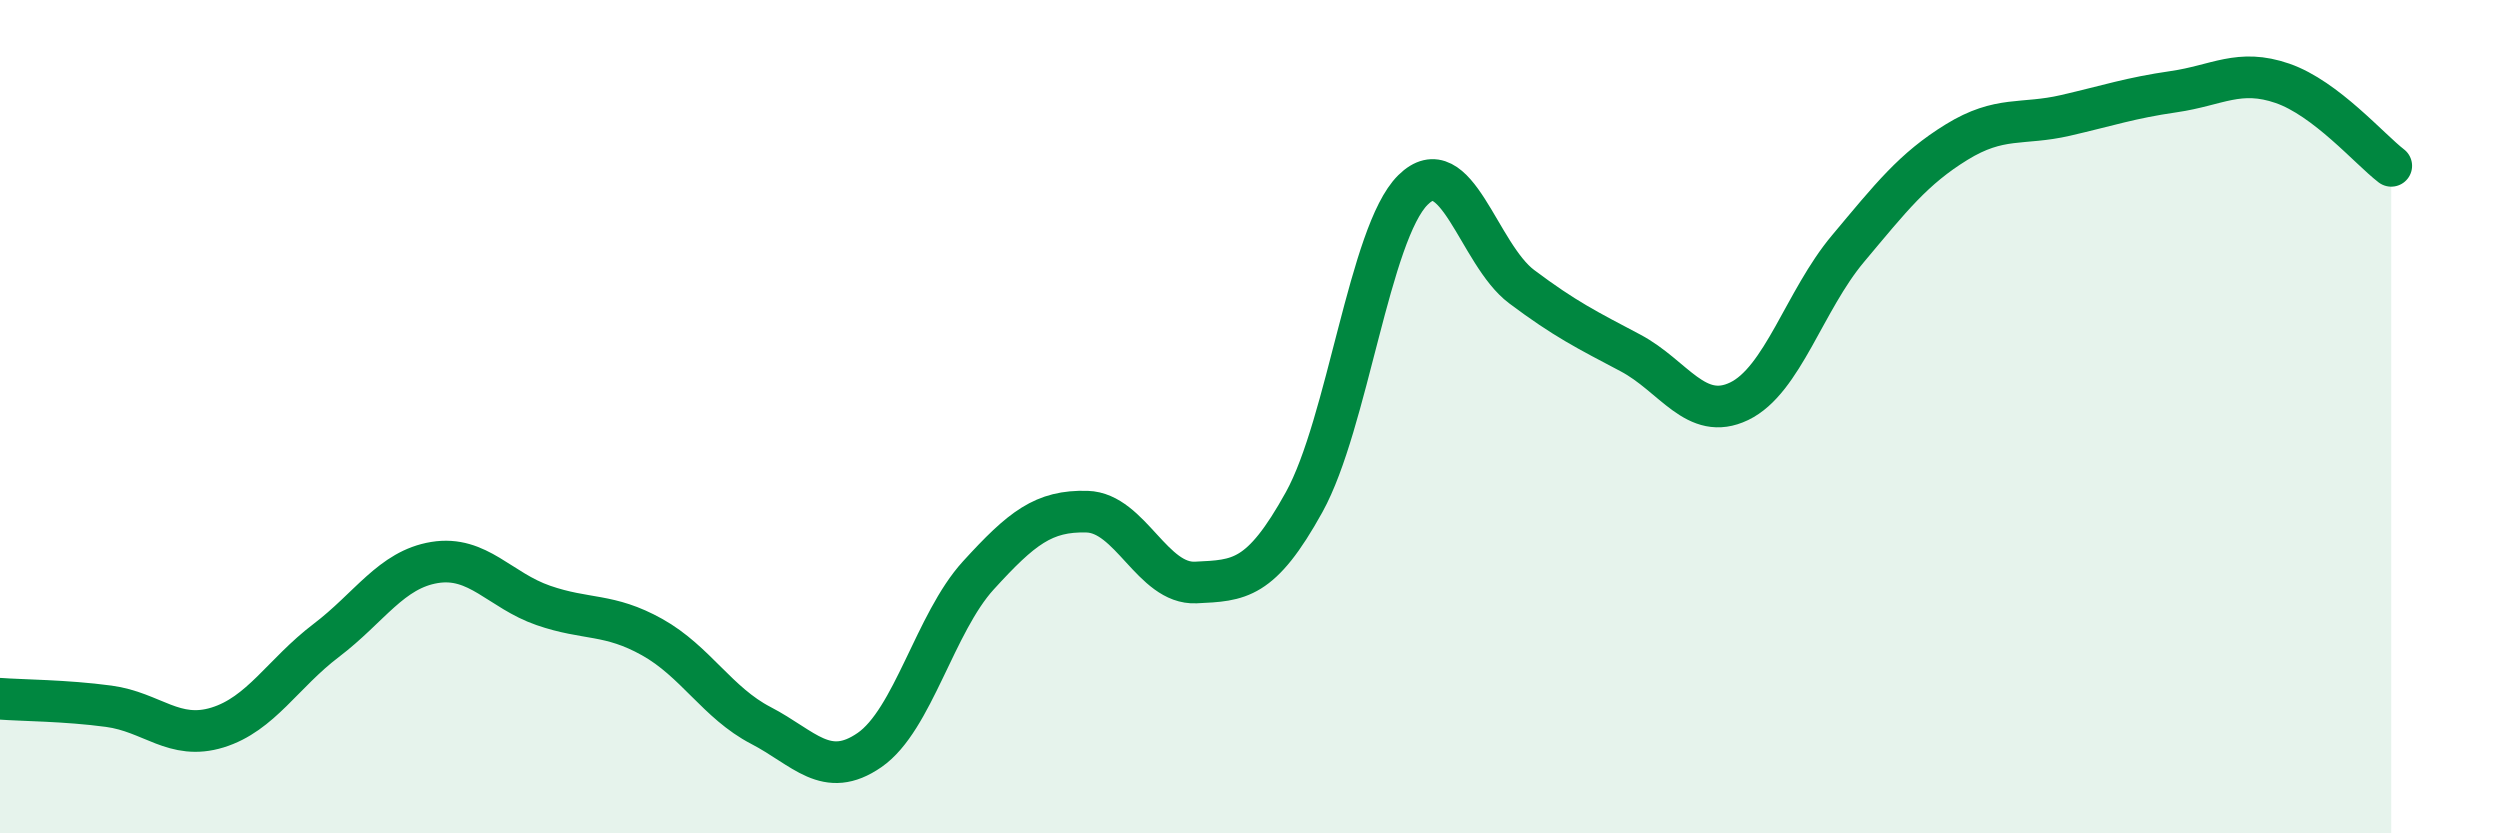
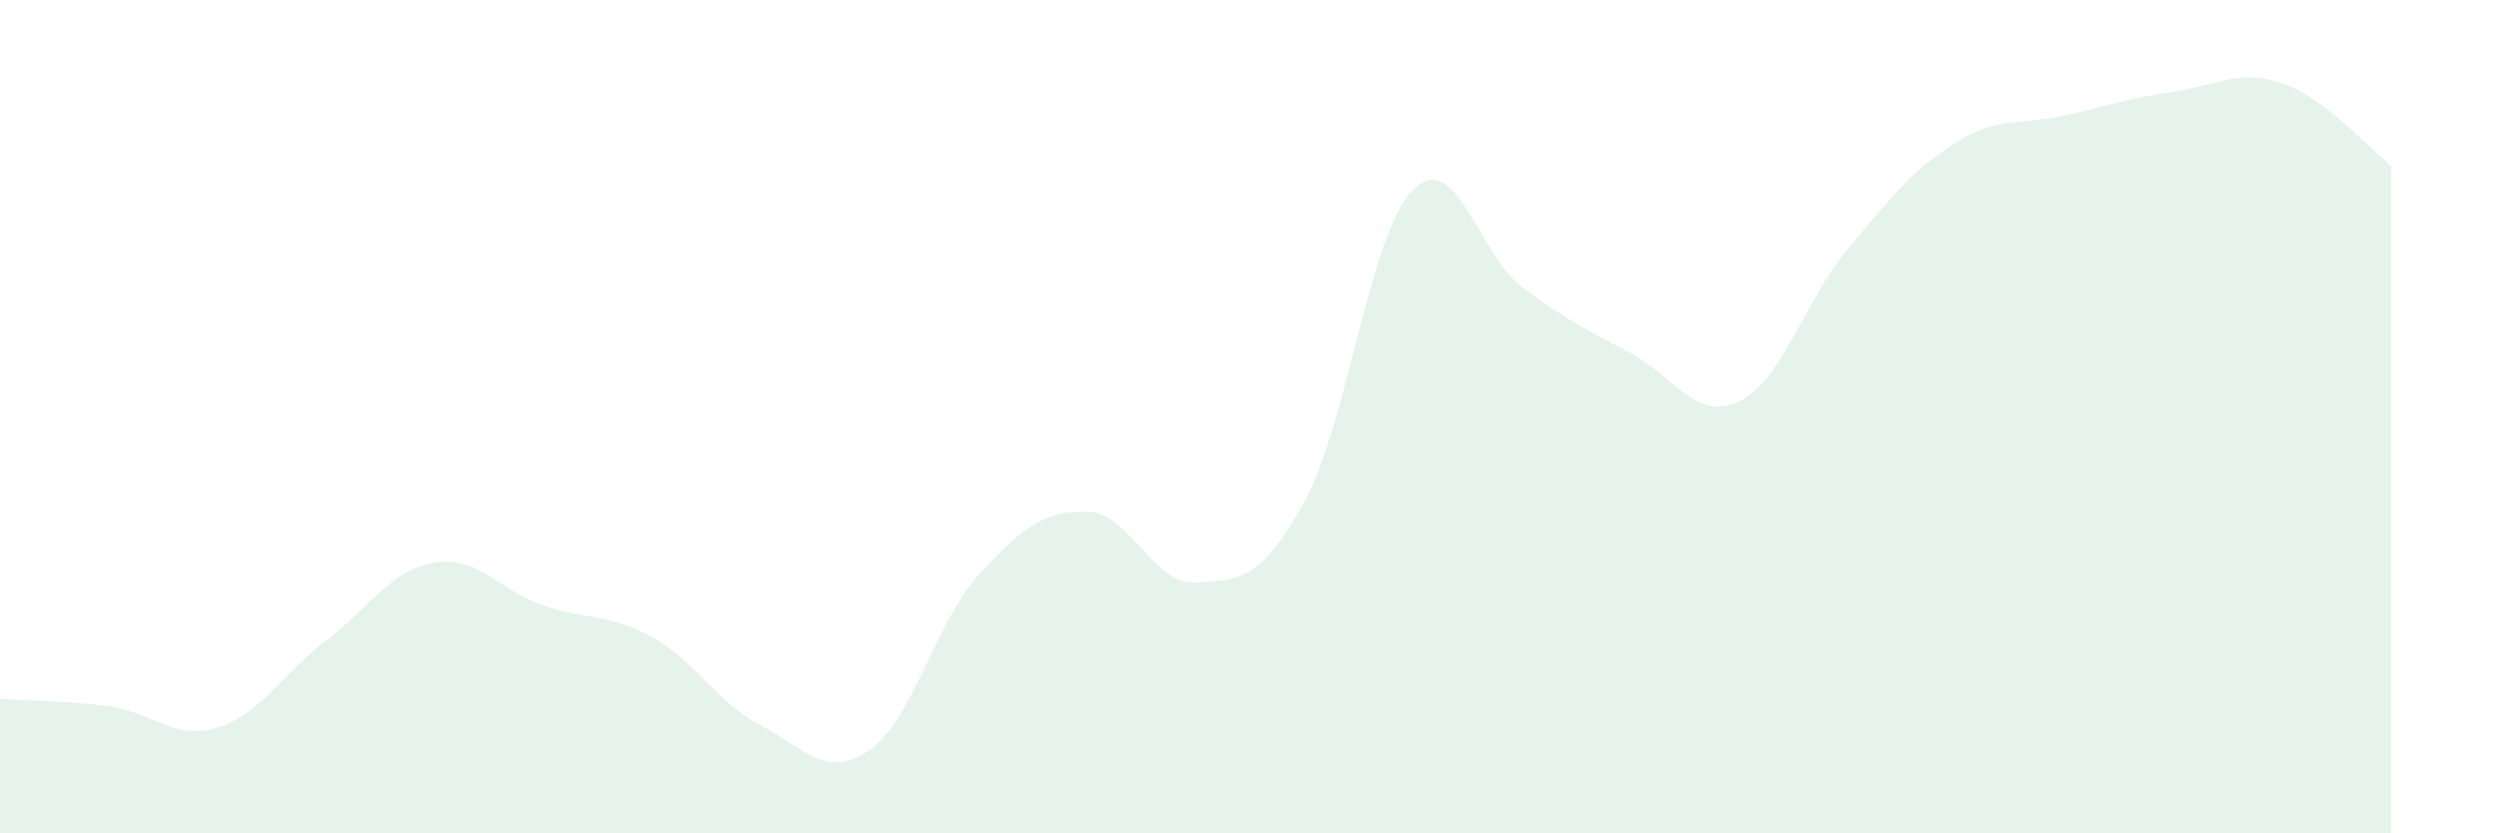
<svg xmlns="http://www.w3.org/2000/svg" width="60" height="20" viewBox="0 0 60 20">
  <path d="M 0,16.77 C 0.52,16.81 1.57,16.81 2.61,16.95 C 3.65,17.09 4.18,17.78 5.22,17.46 C 6.26,17.14 6.79,16.16 7.83,15.37 C 8.87,14.58 9.39,13.67 10.43,13.5 C 11.47,13.33 12,14.17 13.04,14.53 C 14.08,14.89 14.61,14.71 15.65,15.29 C 16.69,15.87 17.22,16.87 18.26,17.41 C 19.3,17.95 19.83,18.72 20.87,18 C 21.91,17.28 22.44,14.95 23.48,13.81 C 24.52,12.67 25.05,12.25 26.09,12.28 C 27.13,12.31 27.66,14.03 28.7,13.98 C 29.74,13.93 30.26,13.93 31.3,12.05 C 32.34,10.17 32.87,5.59 33.91,4.56 C 34.95,3.53 35.48,6.1 36.52,6.88 C 37.56,7.66 38.09,7.92 39.13,8.47 C 40.17,9.02 40.7,10.13 41.74,9.63 C 42.78,9.13 43.31,7.21 44.35,5.97 C 45.39,4.73 45.92,4.05 46.96,3.41 C 48,2.77 48.53,3.01 49.57,2.77 C 50.61,2.53 51.13,2.35 52.17,2.2 C 53.21,2.05 53.74,1.64 54.78,2 C 55.82,2.36 56.87,3.58 57.39,3.98L57.39 20L0 20Z" fill="#008740" opacity="0.1" stroke-linecap="round" stroke-linejoin="round" />
-   <path d="M 0,16.77 C 0.52,16.81 1.57,16.81 2.61,16.95 C 3.65,17.09 4.18,17.78 5.22,17.46 C 6.26,17.14 6.79,16.16 7.83,15.37 C 8.87,14.58 9.39,13.67 10.43,13.5 C 11.47,13.33 12,14.17 13.04,14.53 C 14.08,14.89 14.61,14.71 15.65,15.29 C 16.69,15.87 17.22,16.87 18.26,17.41 C 19.3,17.95 19.83,18.72 20.87,18 C 21.91,17.28 22.44,14.95 23.48,13.81 C 24.52,12.67 25.05,12.25 26.09,12.28 C 27.13,12.31 27.66,14.03 28.7,13.98 C 29.74,13.93 30.26,13.93 31.3,12.05 C 32.34,10.17 32.87,5.59 33.91,4.56 C 34.95,3.53 35.48,6.1 36.52,6.88 C 37.56,7.66 38.09,7.92 39.13,8.47 C 40.17,9.02 40.7,10.13 41.74,9.63 C 42.78,9.13 43.31,7.21 44.35,5.97 C 45.39,4.73 45.92,4.05 46.96,3.41 C 48,2.77 48.53,3.01 49.57,2.77 C 50.61,2.53 51.13,2.35 52.17,2.2 C 53.21,2.05 53.74,1.64 54.78,2 C 55.82,2.36 56.87,3.58 57.39,3.98" stroke="#008740" stroke-width="1" fill="none" stroke-linecap="round" stroke-linejoin="round" />
</svg>